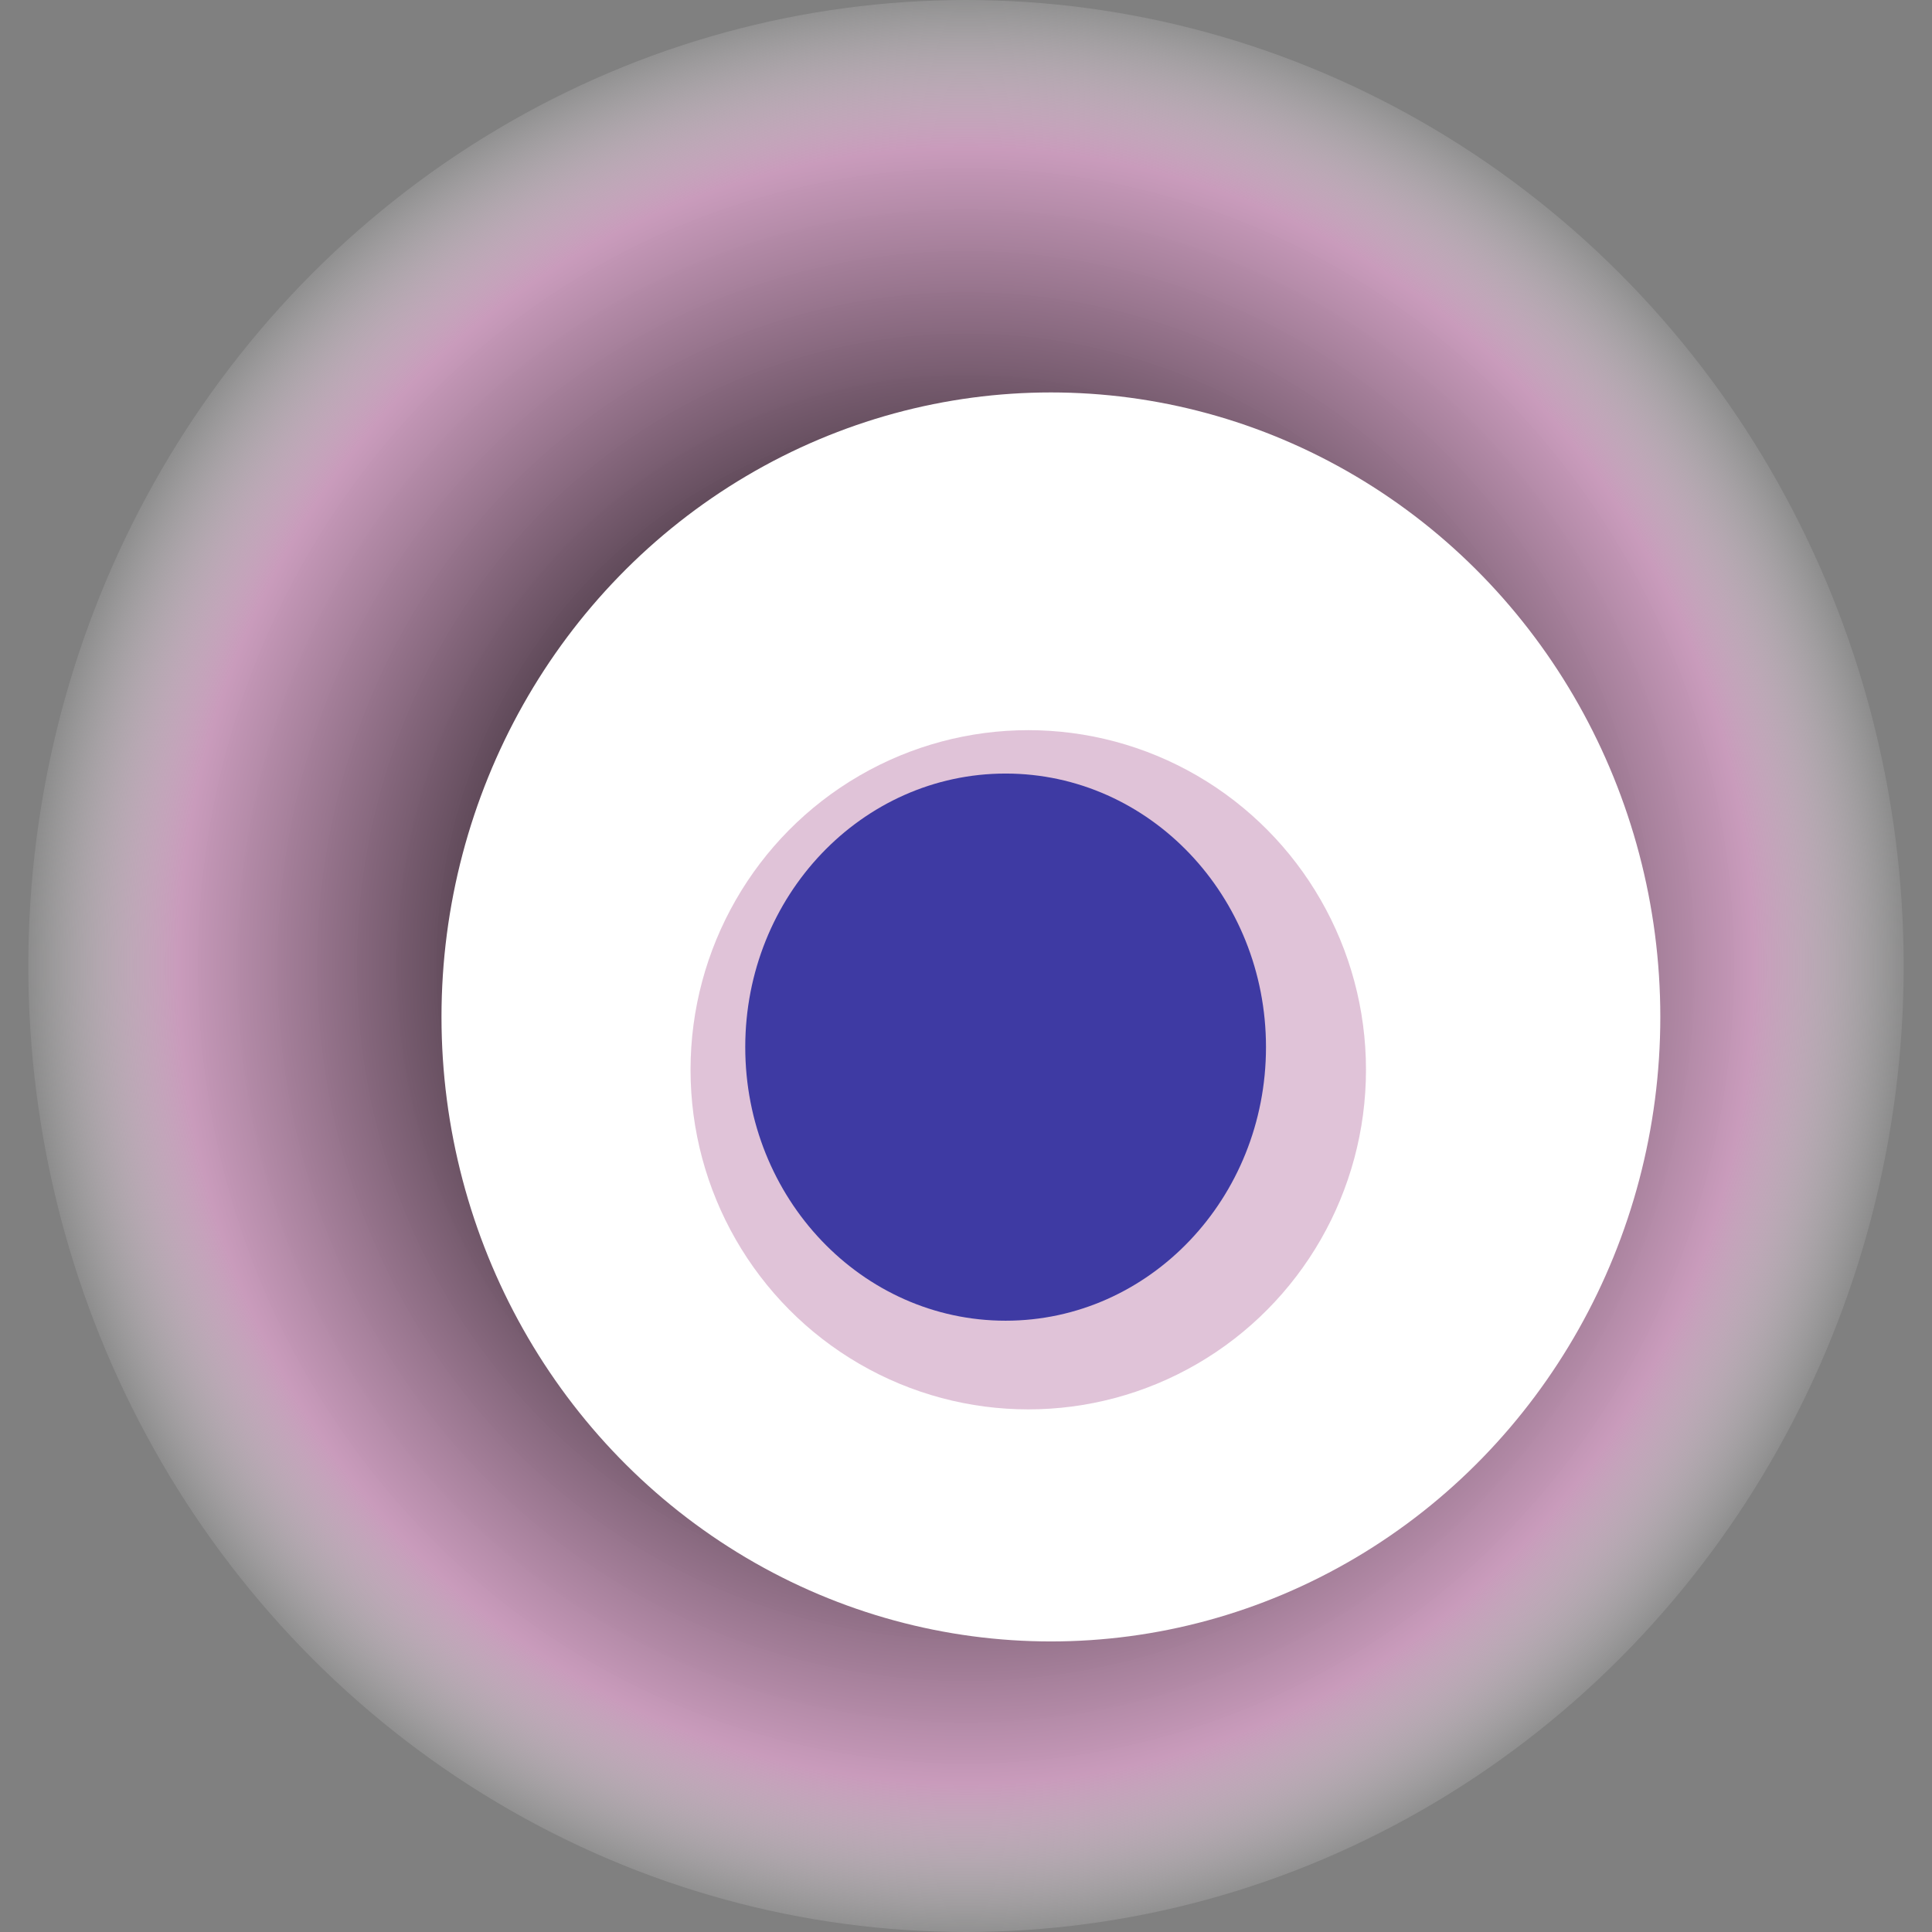
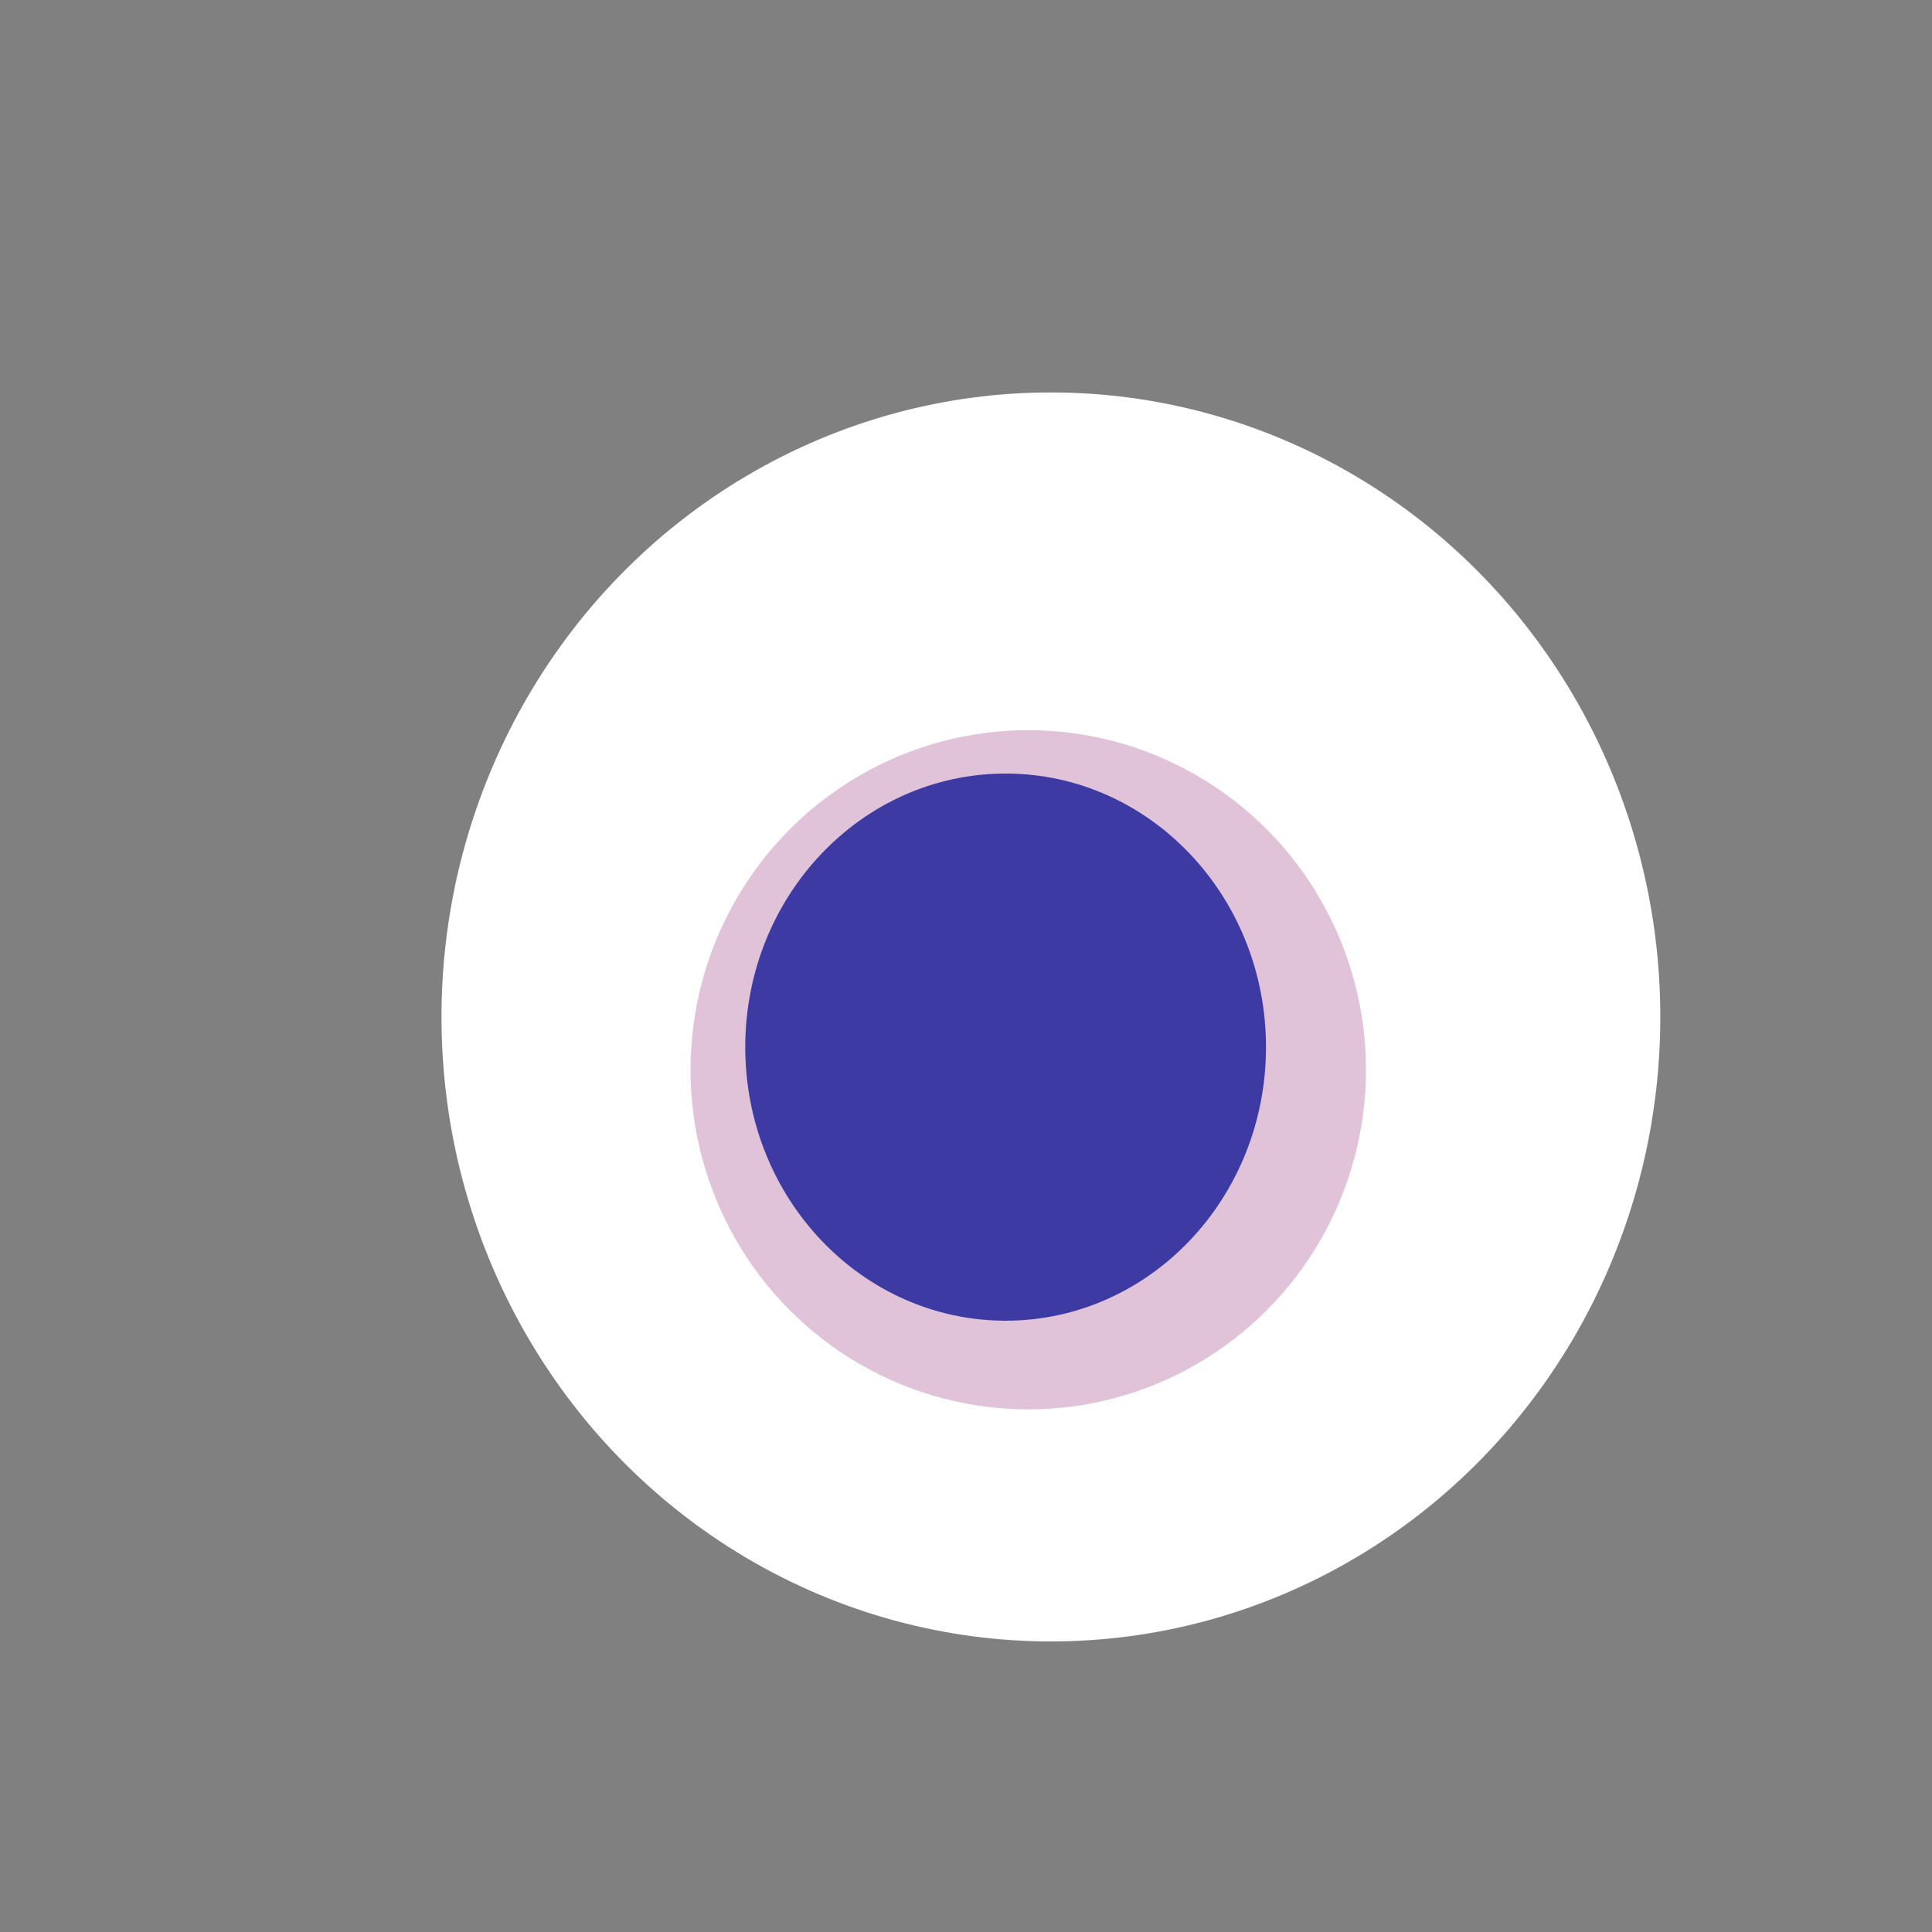
<svg xmlns="http://www.w3.org/2000/svg" width="1024" height="1024">
  <rect width="100%" height="100%" fill="#808080" stroke="none" />
  <g>
    <title>0x67ebb5d7dff7648e13994160252ee0383c1e8ba5</title>
-     <ellipse ry="512" rx="497" cy="512" cx="512" fill="url(#e_1_g)" />
    <ellipse ry="331" rx="323" cy="539" cx="557" fill="#FFF" />
    <ellipse ry="180" rx="179" cy="567" cx="545" fill="rgba(194,136,179,0.5)" />
    <ellipse ry="145" rx="138" cy="555" cx="533" fill="rgba(22, 24, 150, 0.8)" />
    <animateTransform attributeName="transform" begin="0s" dur="30s" type="rotate" from="360 512 512" to="0 512 512" repeatCount="indefinite" />
    <defs>
      <radialGradient id="e_1_g">
        <stop offset="30%" stop-color="#000" />
        <stop offset="84%" stop-color="rgba(209,158,194,0.9)" />
        <stop offset="100%" stop-color="rgba(255,255,255,0.1)" />
      </radialGradient>
    </defs>
  </g>
</svg>